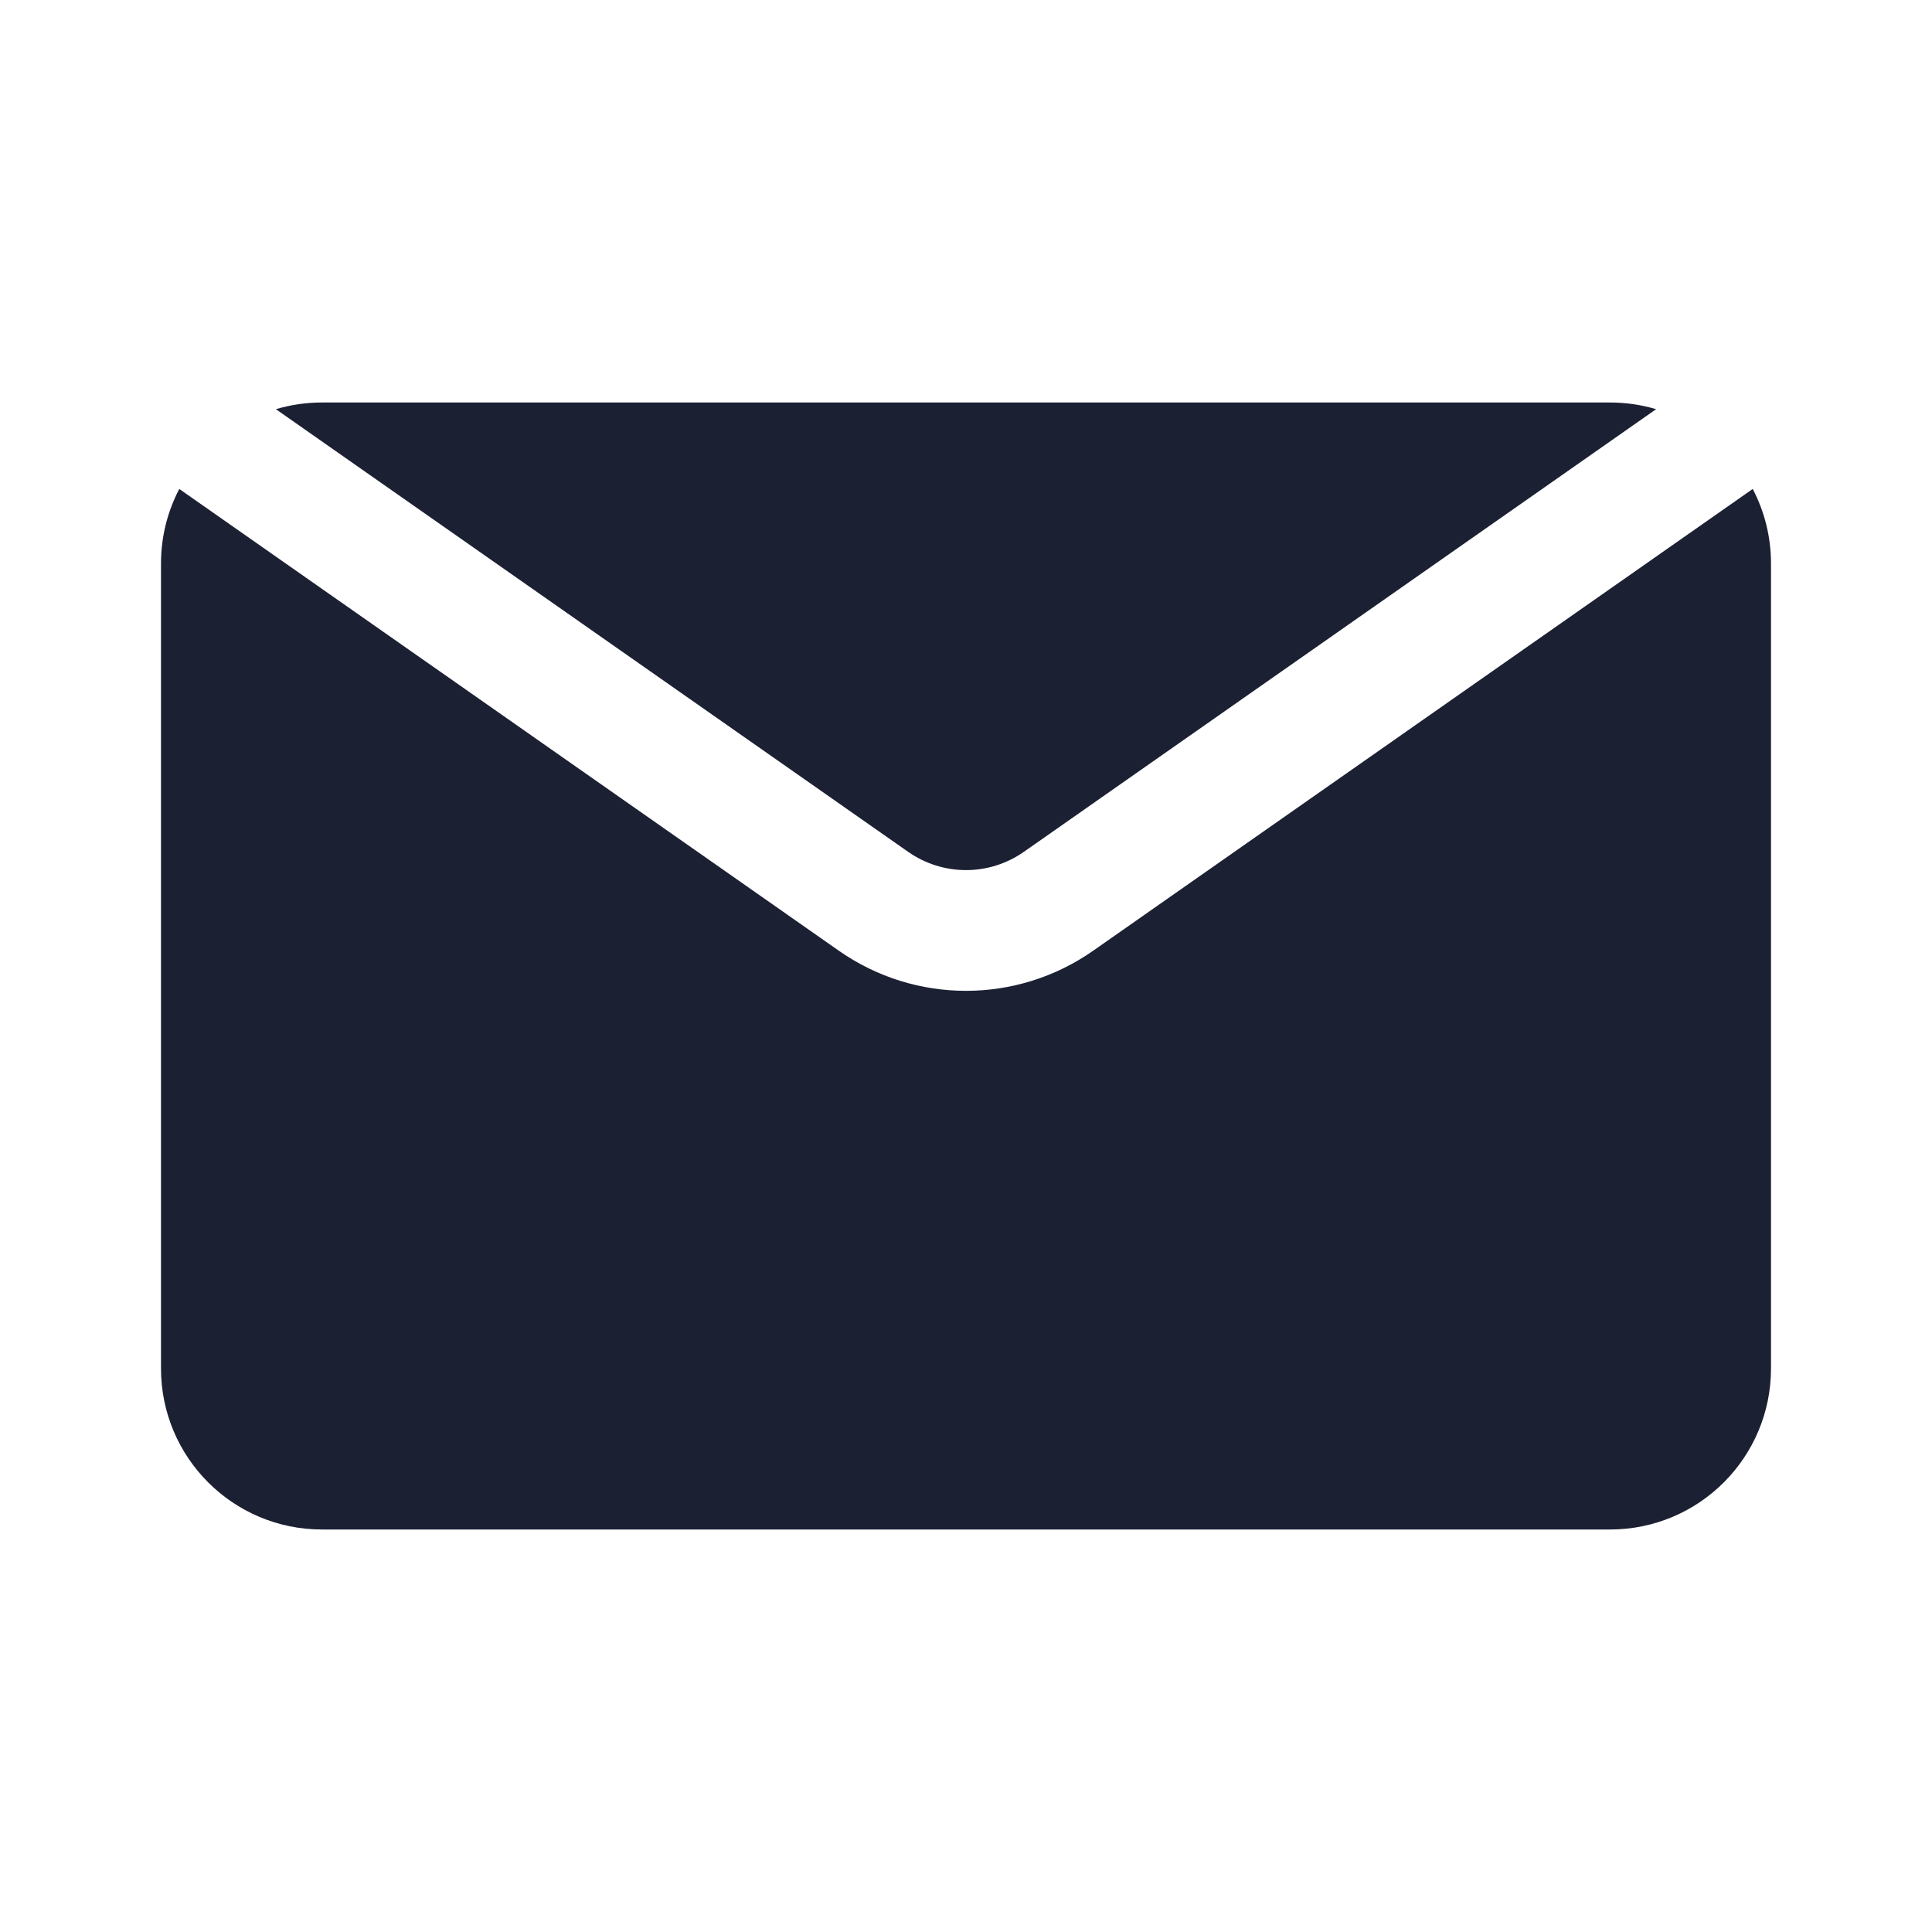
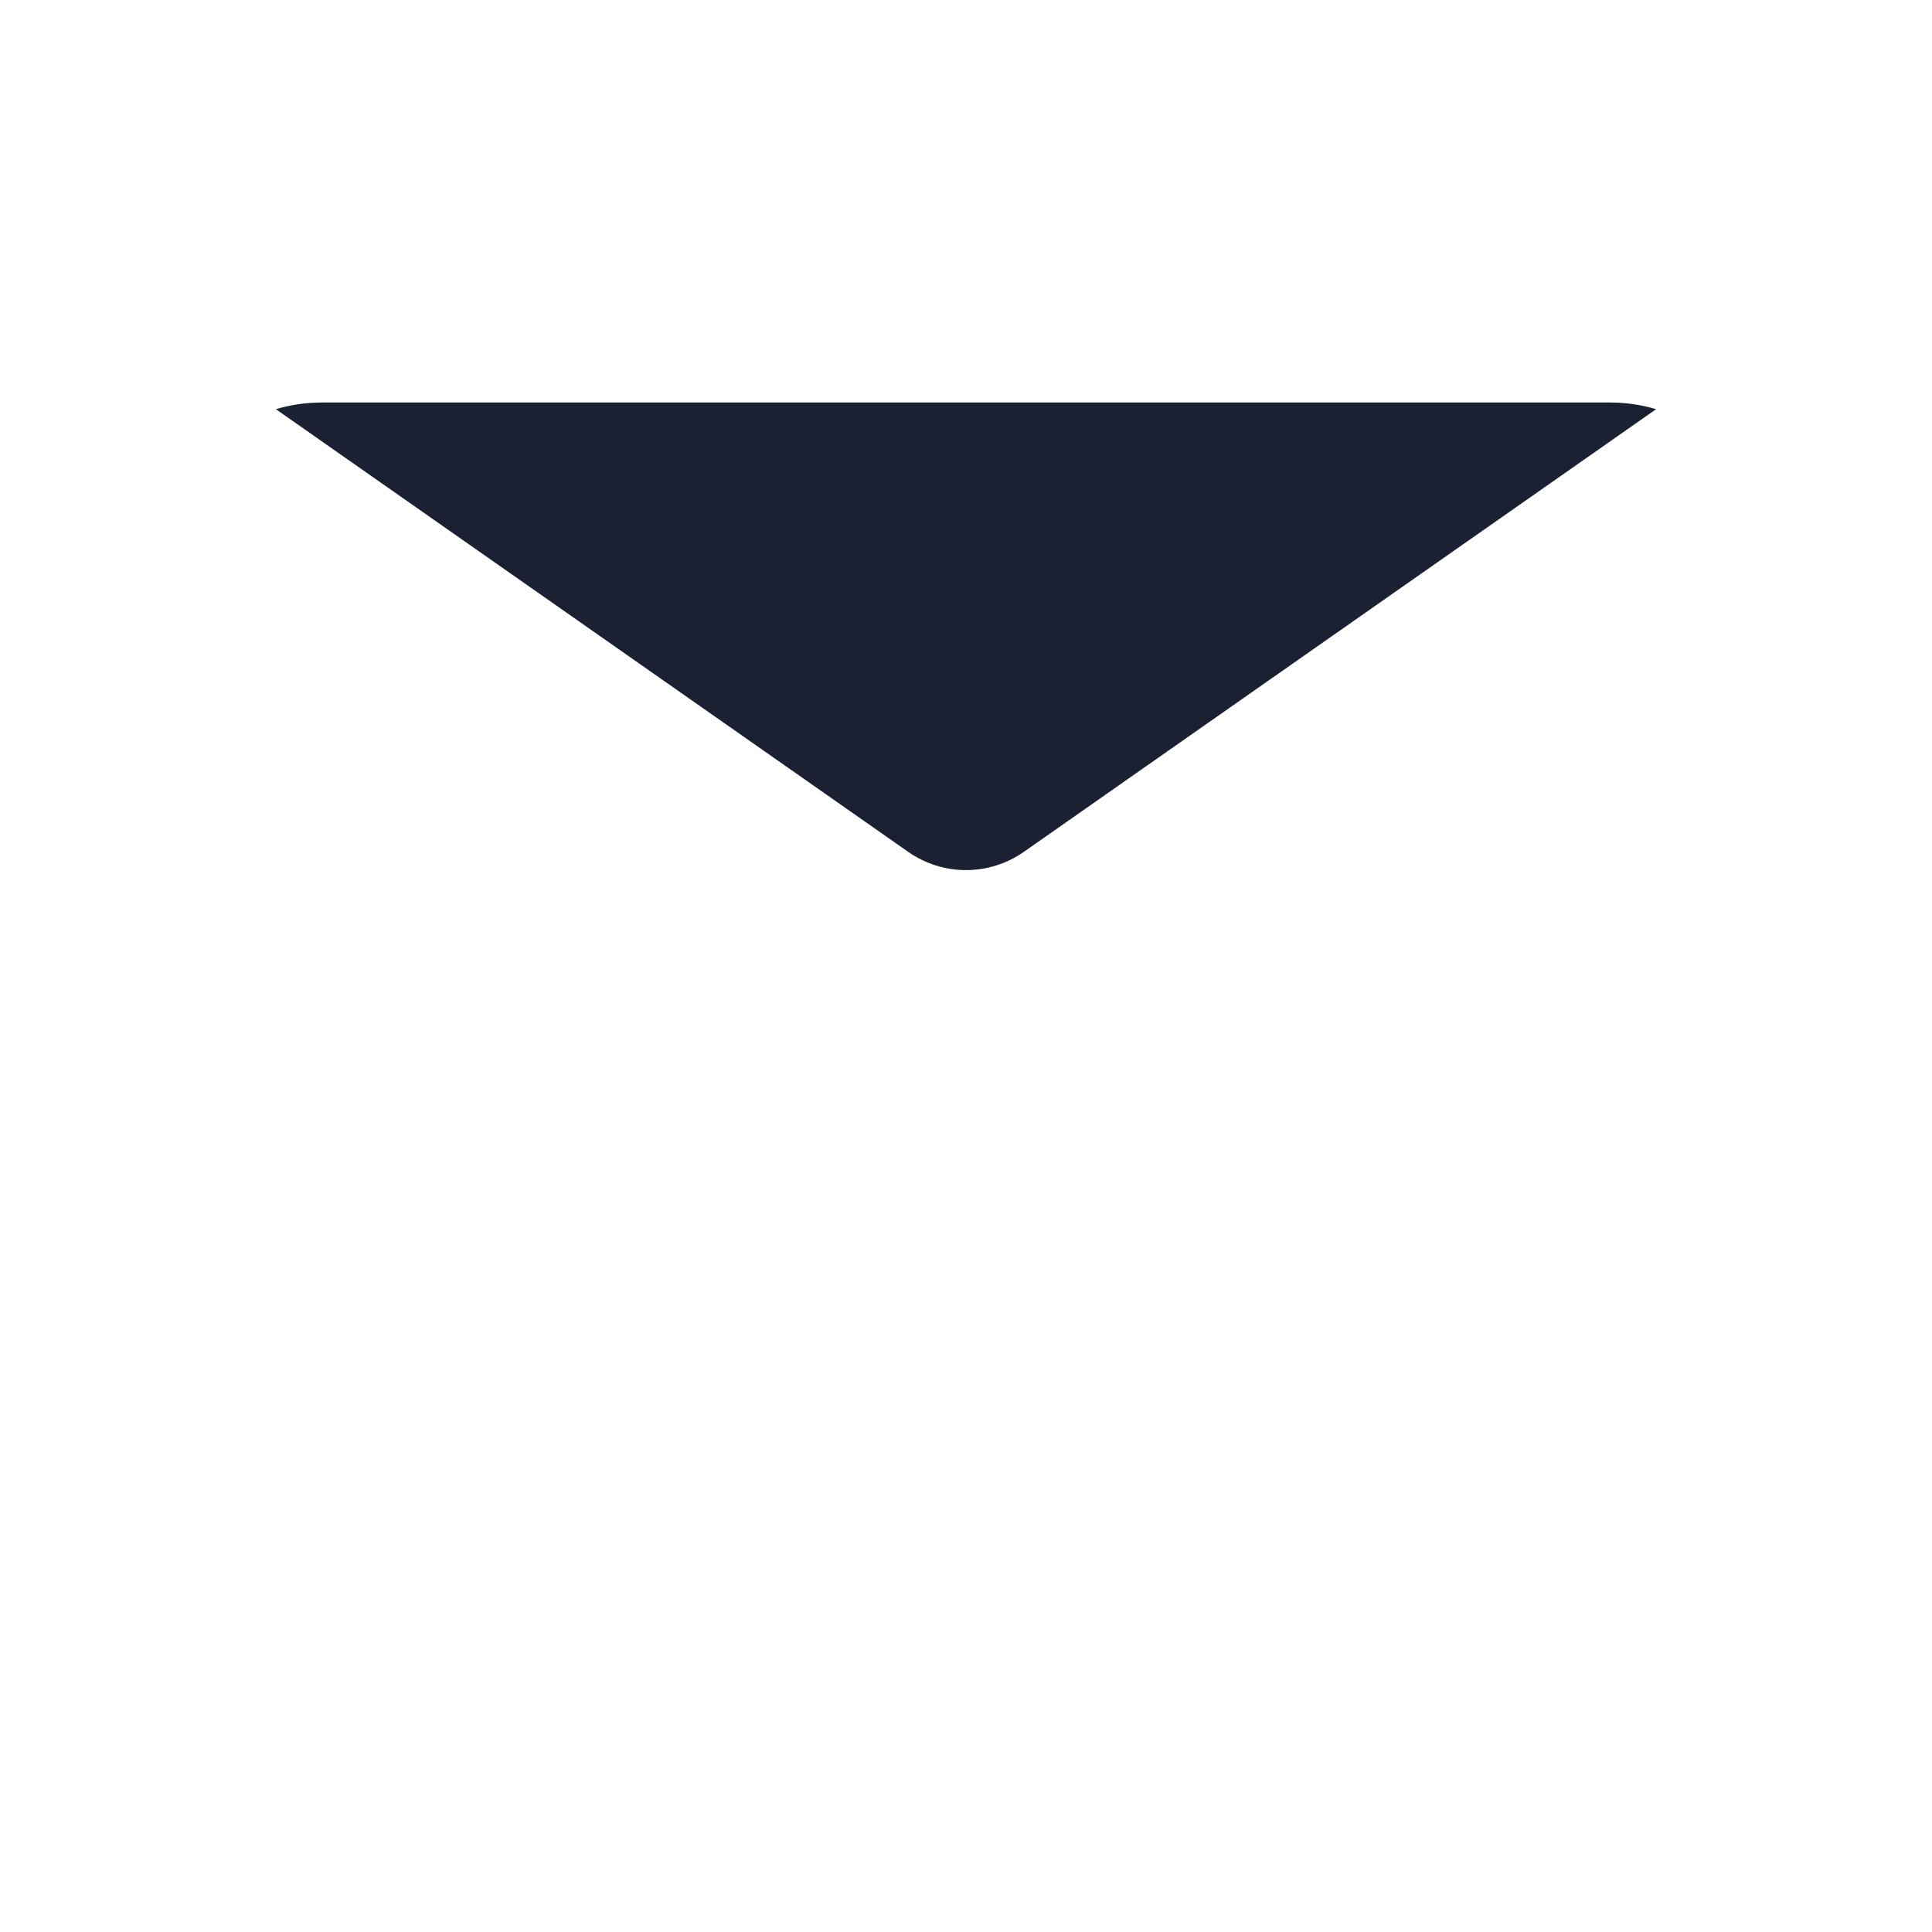
<svg xmlns="http://www.w3.org/2000/svg" fill="#1C2033" width="52" height="52" viewBox="0 0 24 24">
-   <path d="M2.227 6.074C2.082 6.351 2 6.666 2 7V17C2 18.105 2.895 19 4 19H20C21.105 19 22 18.105 22 17V7C22 6.666 21.918 6.351 21.773 6.074L13.577 11.812C12.63 12.474 11.37 12.474 10.423 11.812L2.227 6.074Z" />
  <path d="M20.573 5.083C20.392 5.029 20.199 5 20 5H4C3.801 5 3.608 5.029 3.427 5.083L11.283 10.583C11.714 10.884 12.286 10.884 12.717 10.583L20.573 5.083Z" />
</svg>